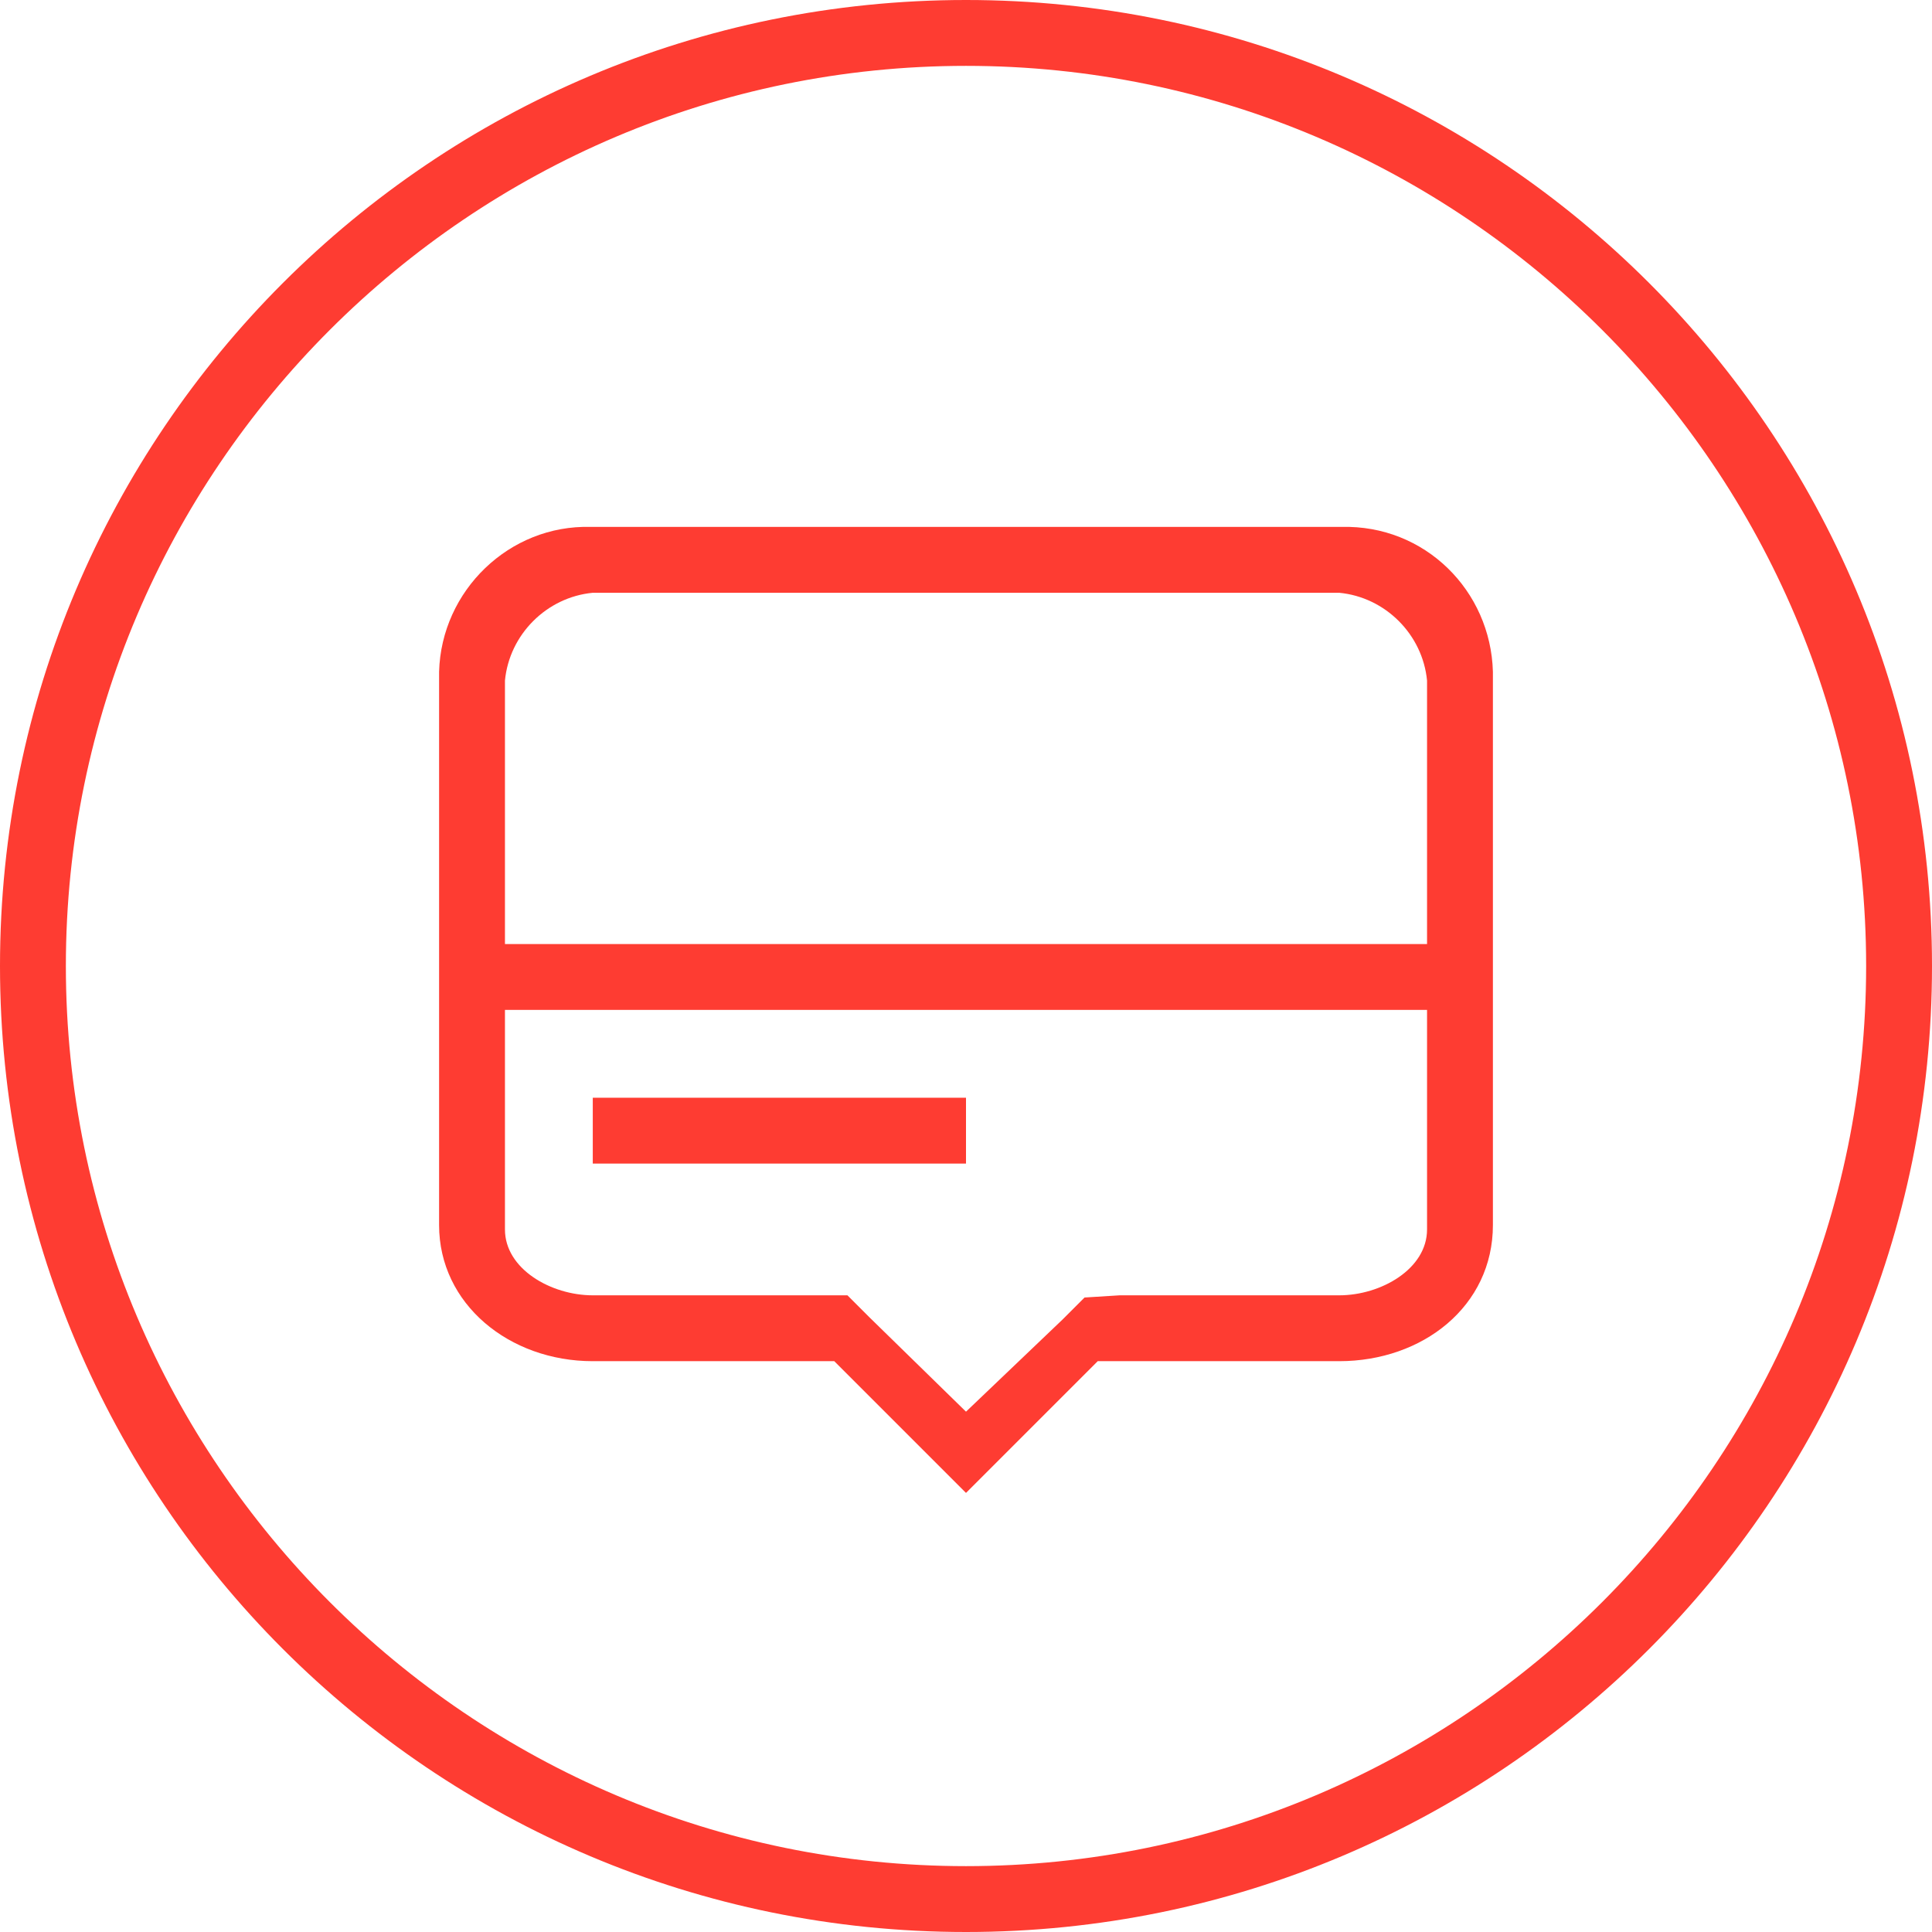
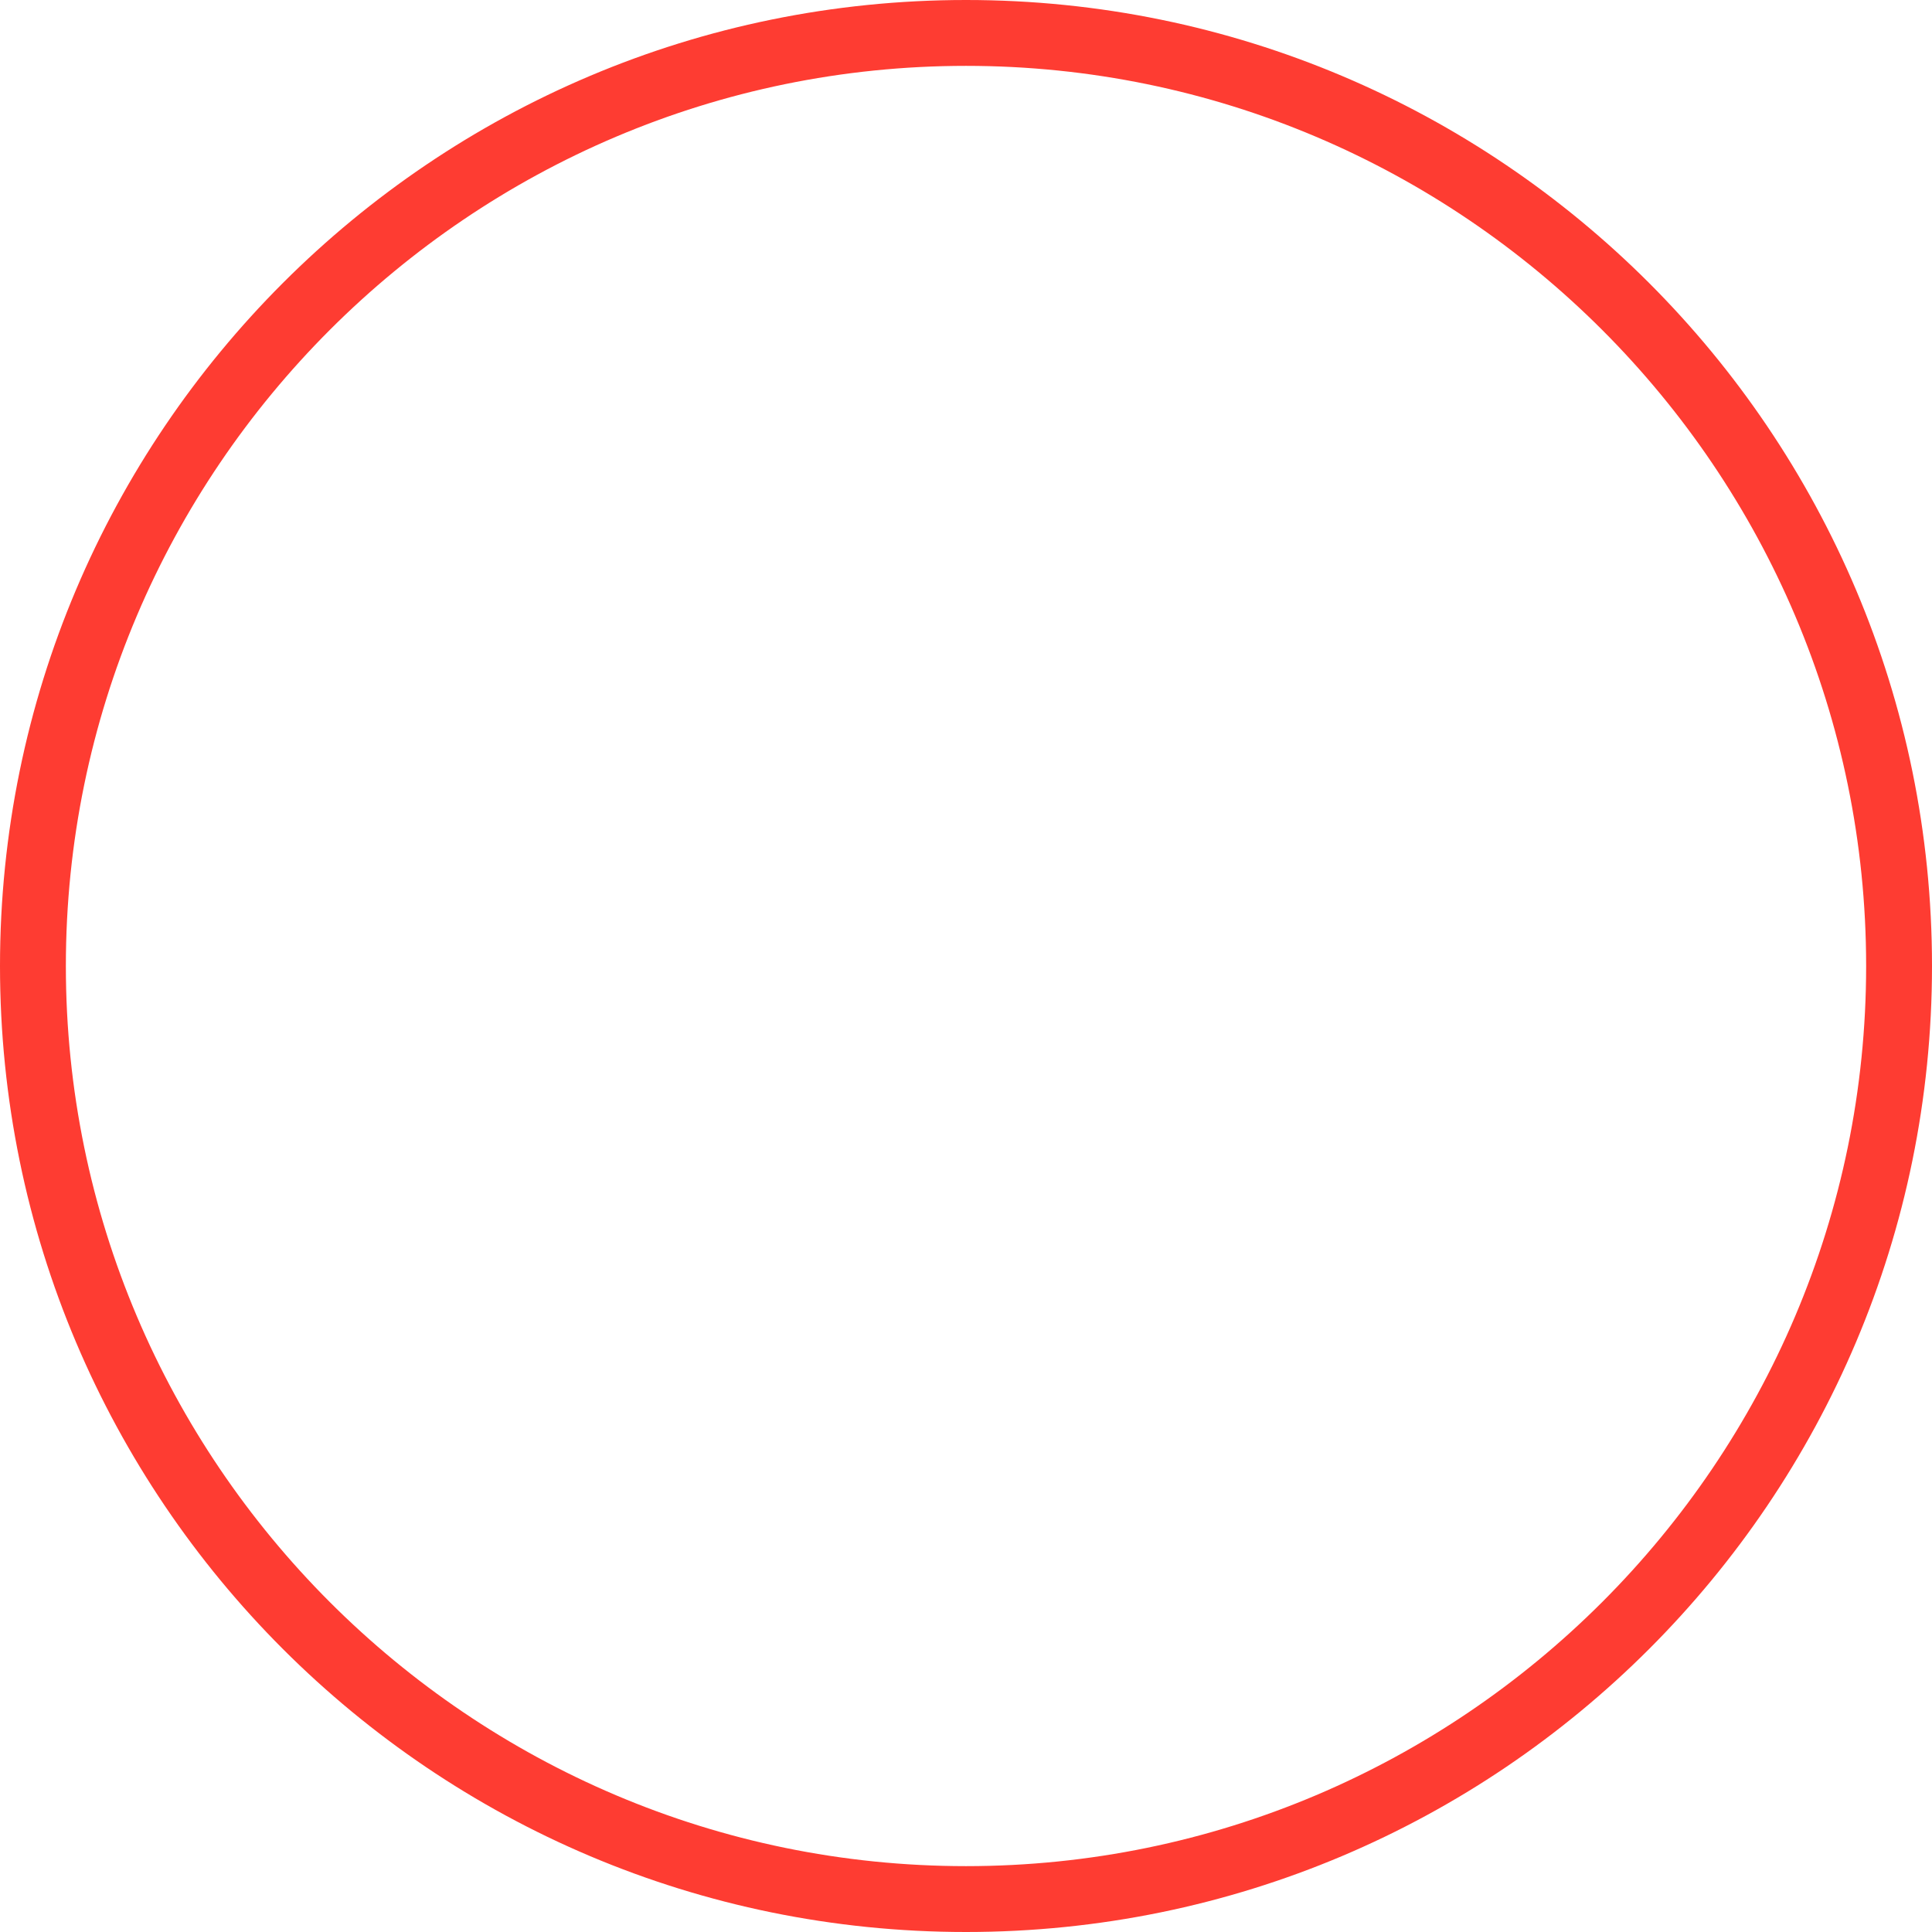
<svg xmlns="http://www.w3.org/2000/svg" id="gameNews" width="88" height="88">
  <style>.st0{fill:#fe3c32}</style>
  <path id="c" class="st0" d="M44 3c22.6 0 41 18.4 41 41S66.6 85 44 85 3 66.6 3 44 21.4 3 44 3m0-3C19.7 0 0 19.7 0 44s19.7 44 44 44 44-19.7 44-44S68.3 0 44 0z" />
-   <path id="i" class="st0" d="M44 50H27v3h17v-3zm17.1-26H26.9c-3.7-.1-6.8 2.9-6.9 6.6v25.2c0 3.6 3.2 6.2 7 6.2h11l6 6 6-6h11c3.8 0 7-2.5 7-6.2V30.6c-.1-3.7-3.1-6.7-6.9-6.6zM65 56c0 1.8-2.1 3-4 3H51l-1.6.1-1 1-4.4 4.2-4.4-4.3-1-1H27c-1.9 0-4-1.2-4-3V46h42v10zm0-13H23V31c.2-2.1 1.9-3.8 4-4h34c2.1.2 3.8 1.9 4 4v12z" />
</svg>